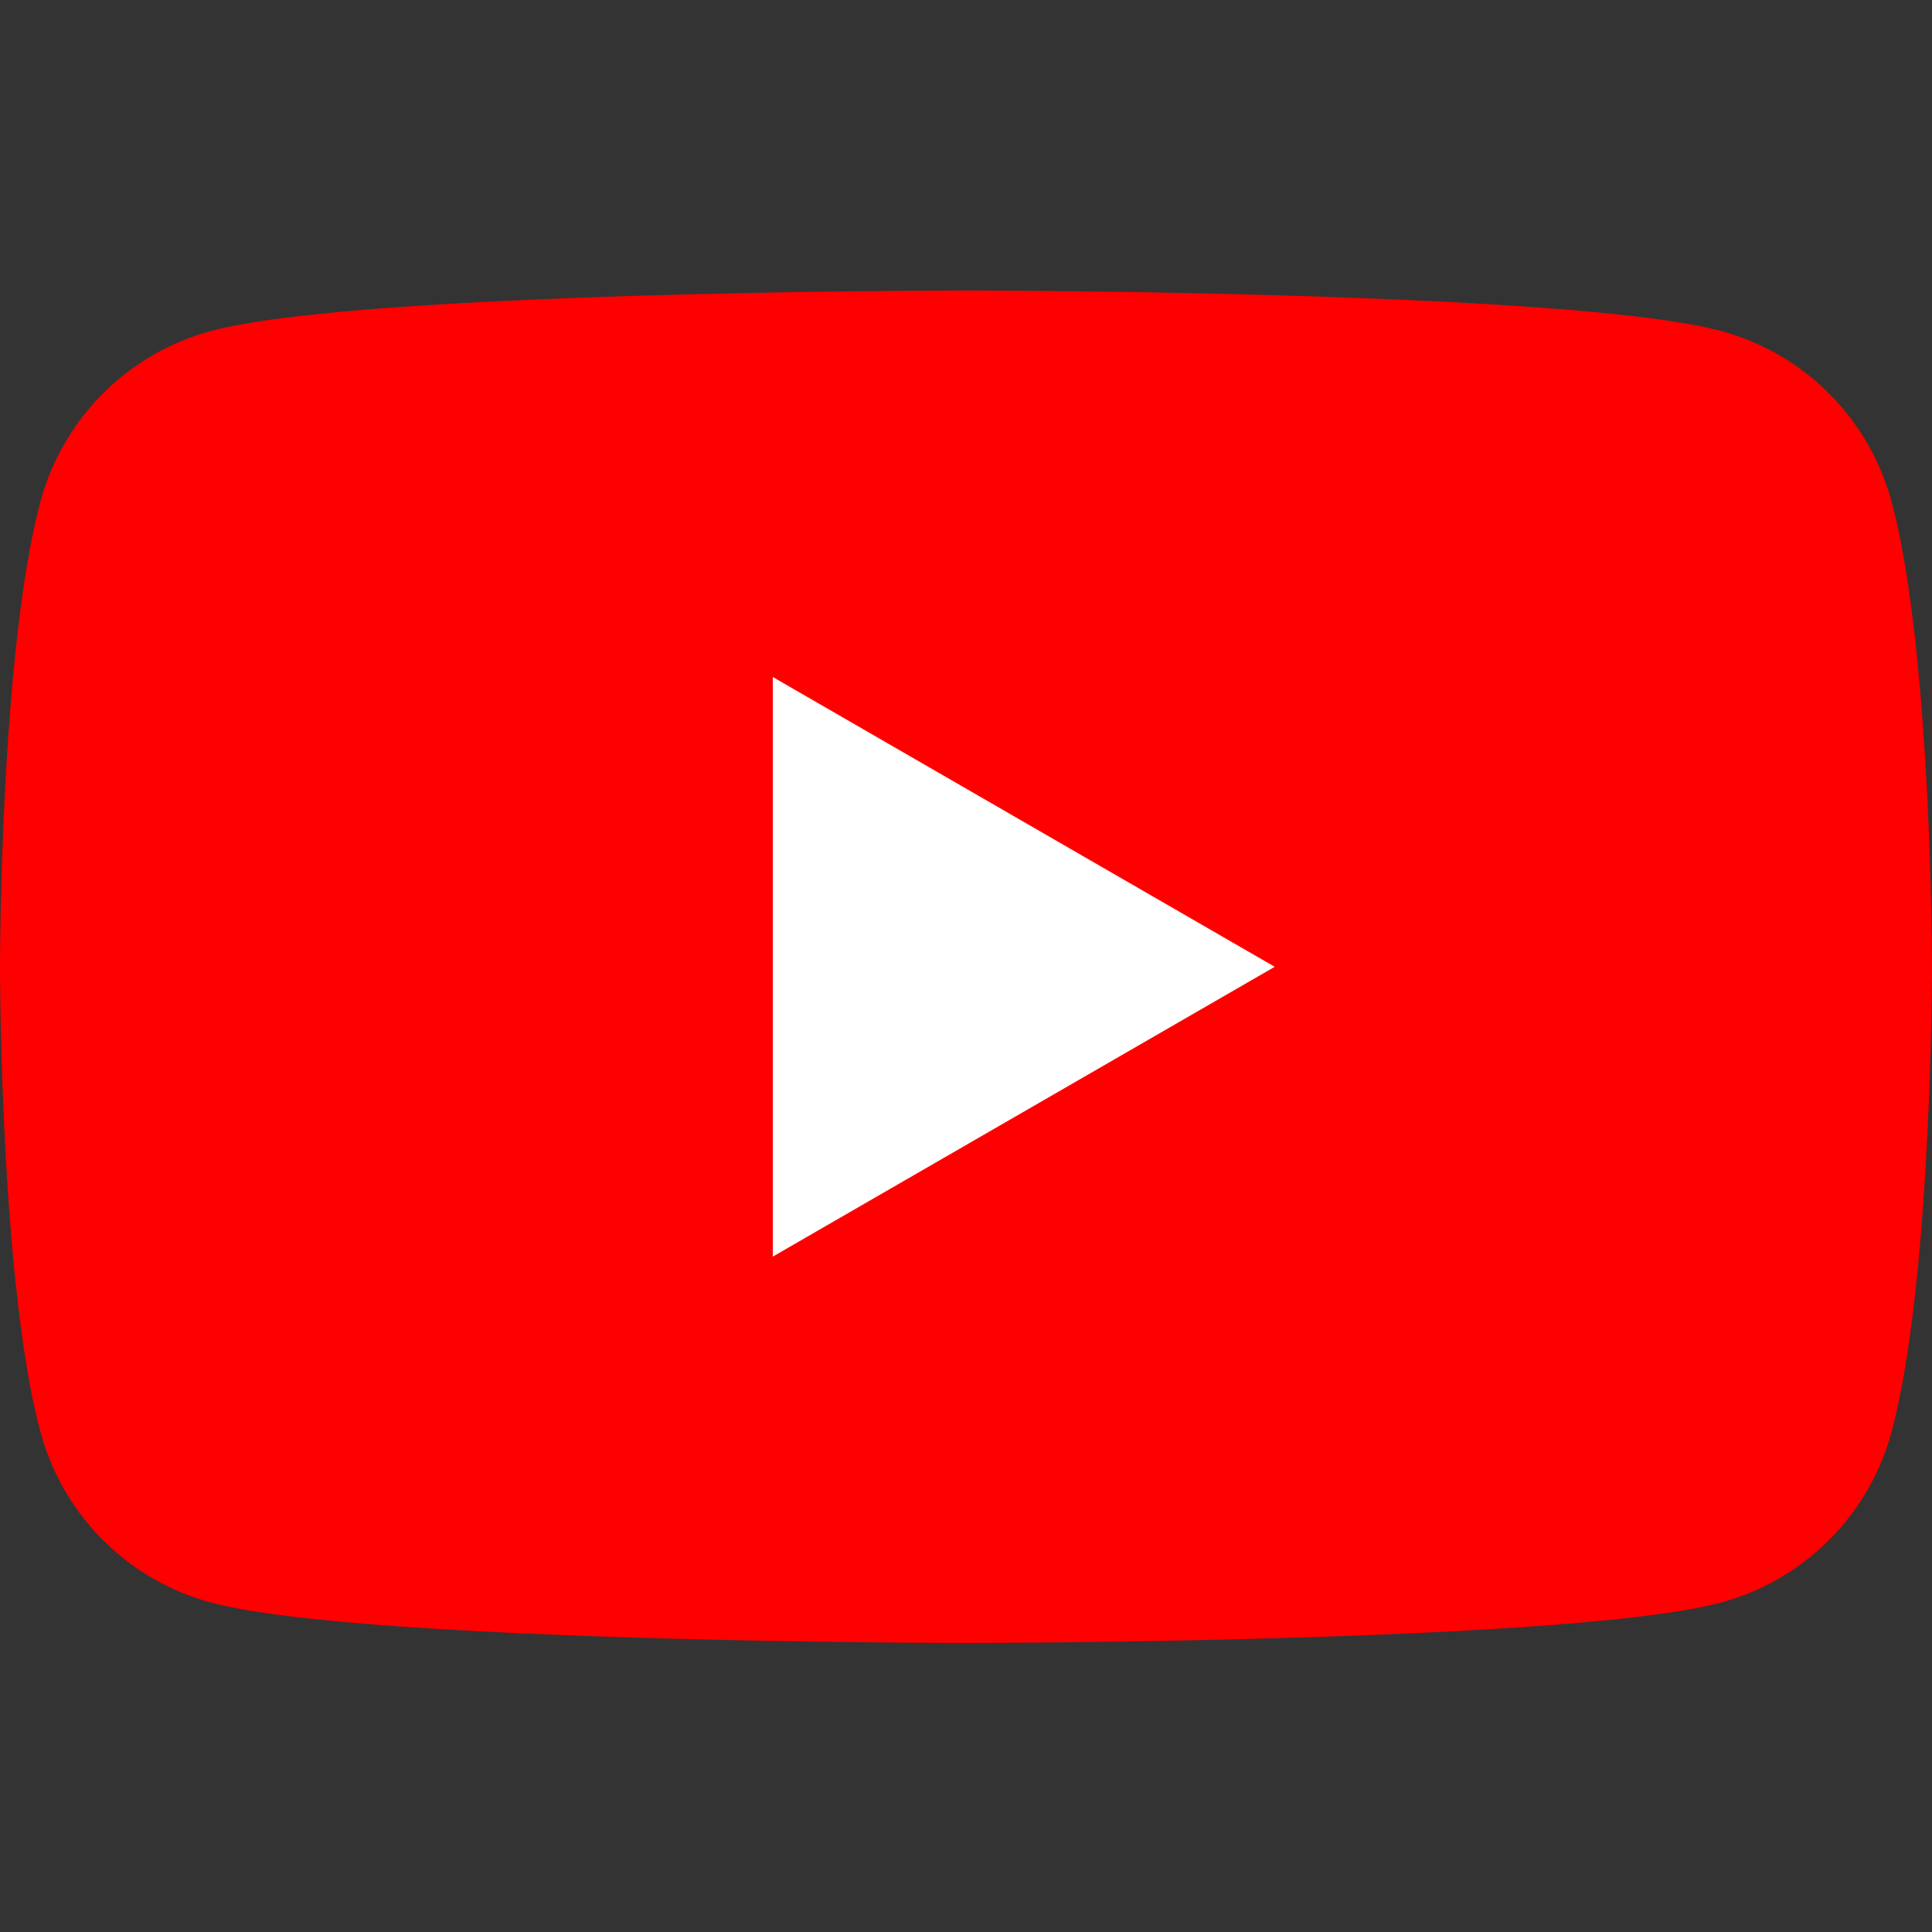
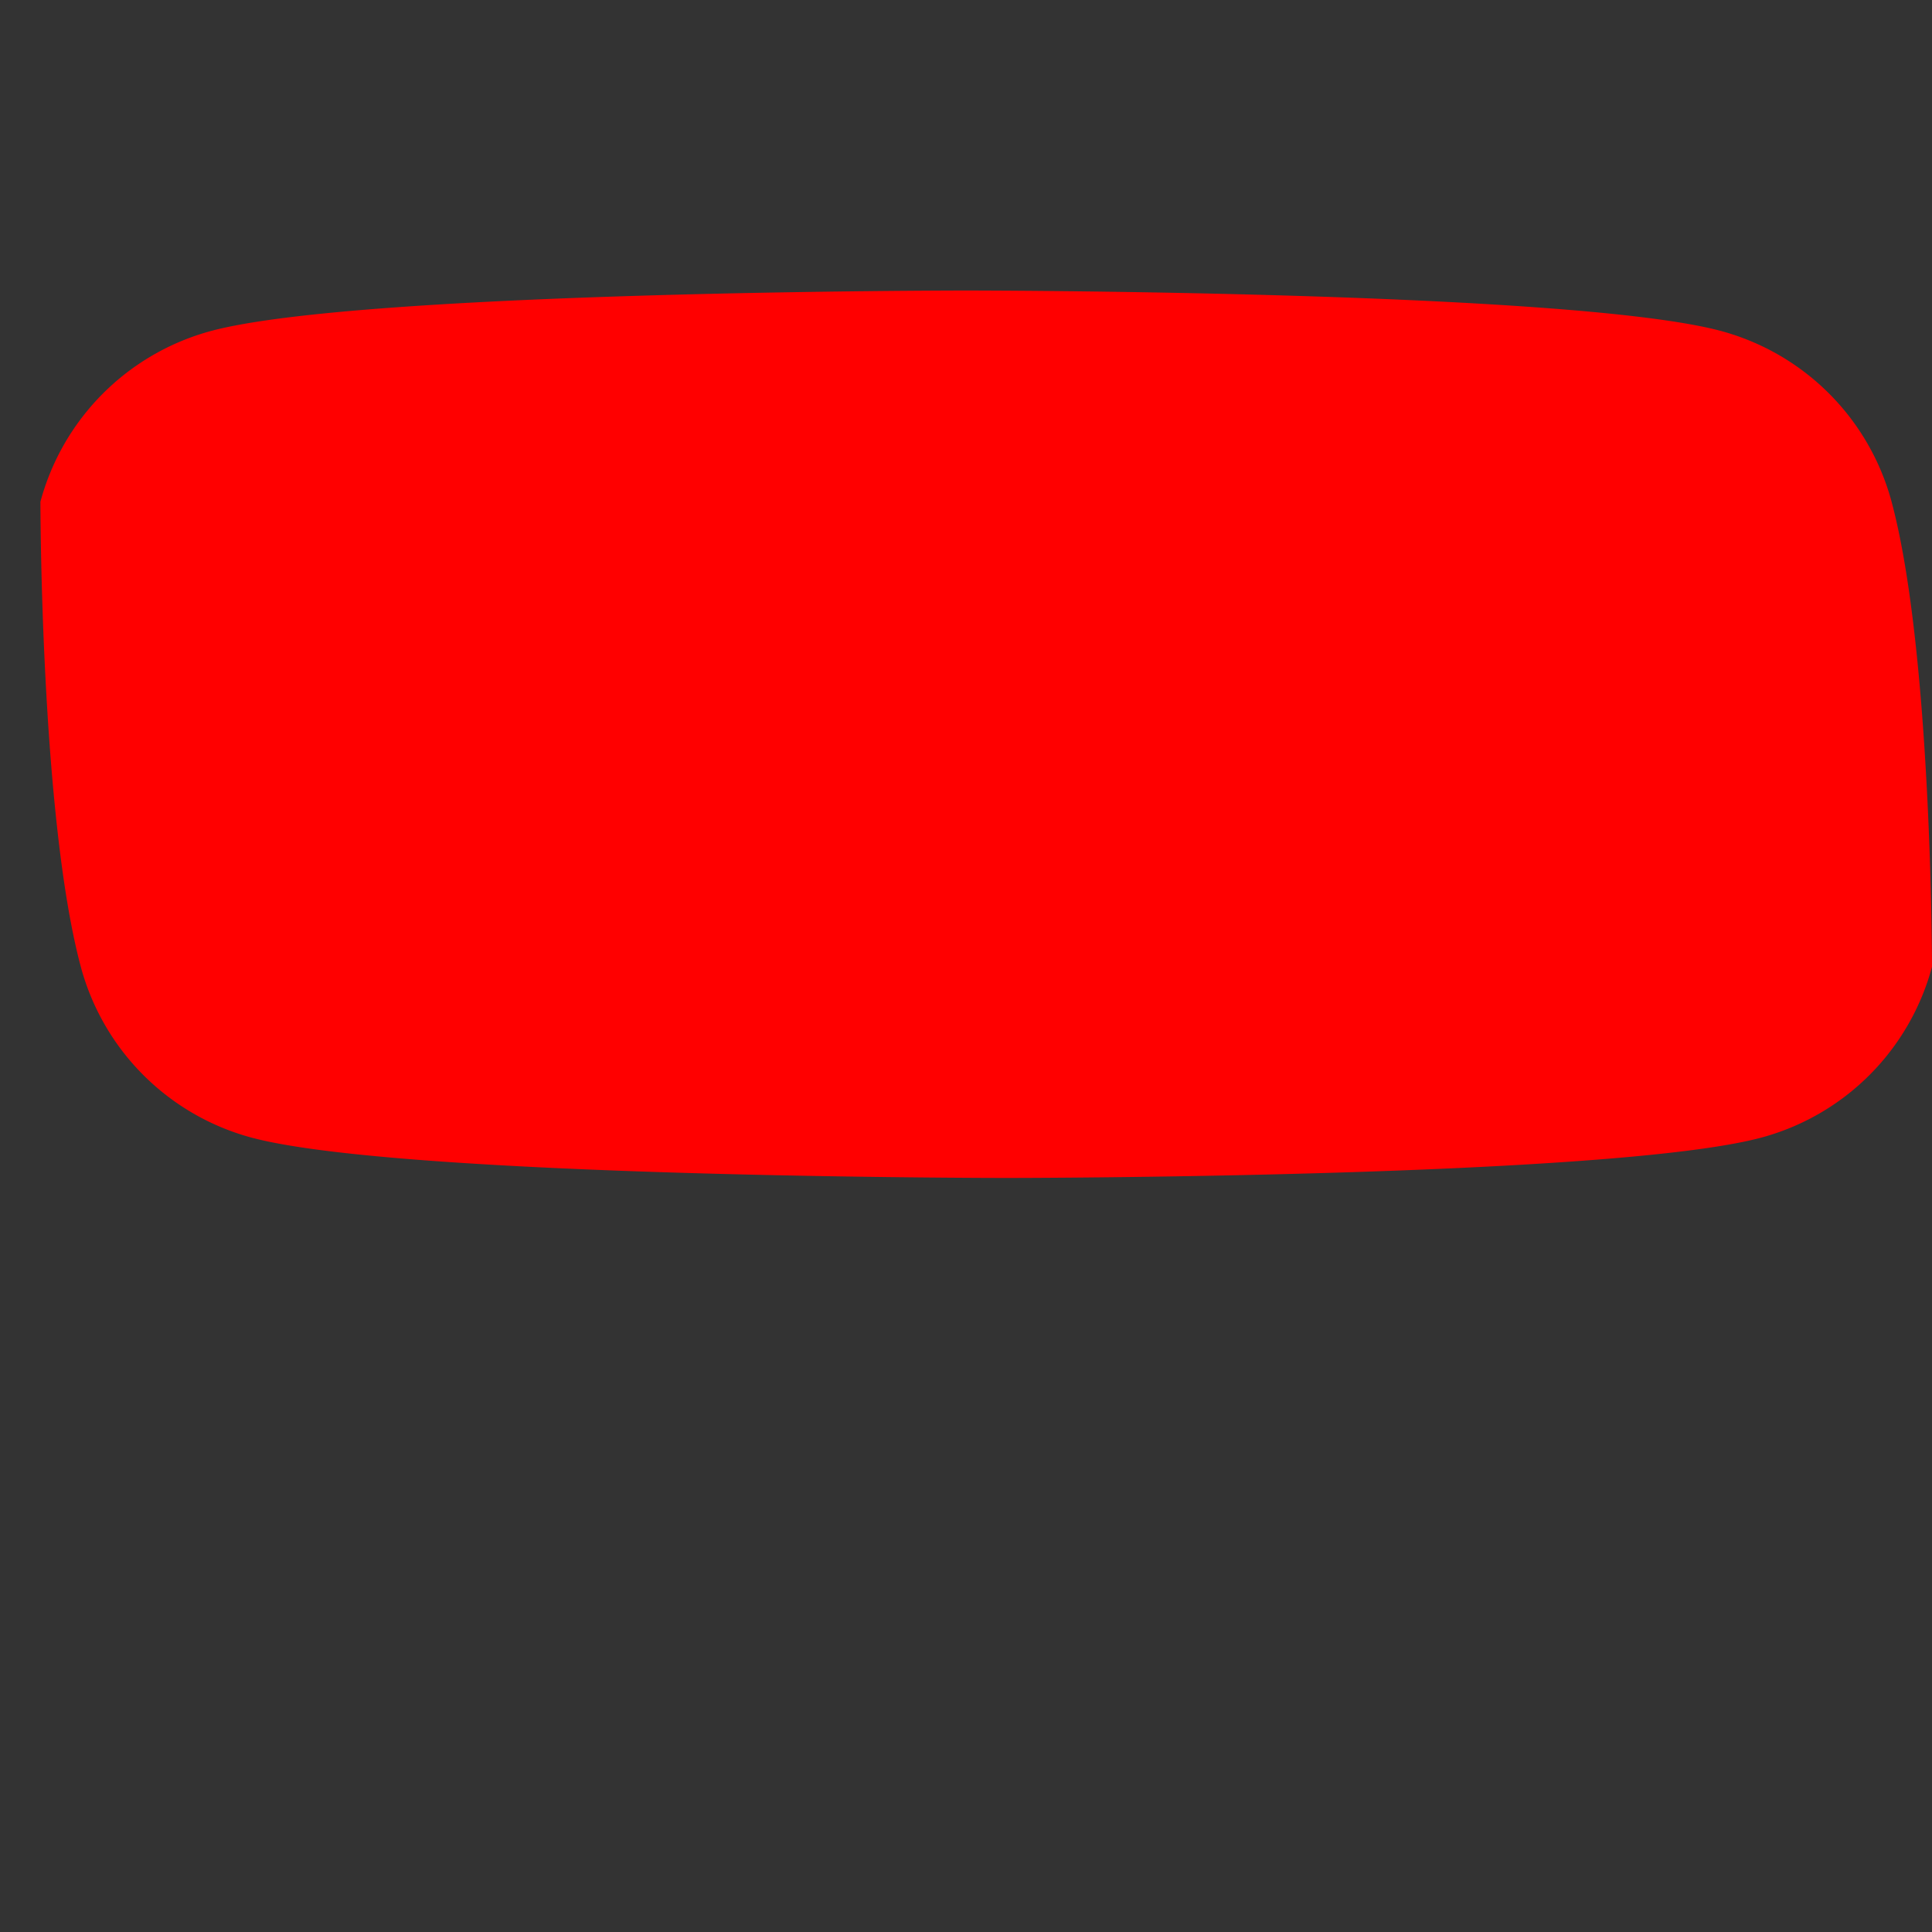
<svg xmlns="http://www.w3.org/2000/svg" viewBox="0 0 24 24" width="24" height="24" fill="none" style="color: rgb(255, 255, 255);">
  <rect x="0" y="0" width="24" height="24" fill="#333333" stroke="none" />
-   <path fill="rgb(255, 0, 0)" fill-rule="evenodd" d="M23.498 6.233a3.006 3.006 0 0 0-2.121-2.122C19.505 3.609 12 3.609 12 3.609s-7.505 0-9.377.502A3.006 3.006 0 0 0 .502 6.233C0 8.104 0 12.009 0 12.009s0 3.905.502 5.777a3.005 3.005 0 0 0 2.121 2.122c1.872.501 9.377.501 9.377.501s7.505 0 9.377-.501a3.005 3.005 0 0 0 2.121-2.122C24 15.914 24 12.009 24 12.009s0-3.905-.502-5.776Z" clip-rule="evenodd" />
-   <path fill="rgb(255, 255, 255)" fill-rule="evenodd" d="m9.6 15.61 6.235-3.6L9.6 8.41v7.2Z" clip-rule="evenodd" />
+   <path fill="rgb(255, 0, 0)" fill-rule="evenodd" d="M23.498 6.233a3.006 3.006 0 0 0-2.121-2.122C19.505 3.609 12 3.609 12 3.609s-7.505 0-9.377.502A3.006 3.006 0 0 0 .502 6.233s0 3.905.502 5.777a3.005 3.005 0 0 0 2.121 2.122c1.872.501 9.377.501 9.377.501s7.505 0 9.377-.501a3.005 3.005 0 0 0 2.121-2.122C24 15.914 24 12.009 24 12.009s0-3.905-.502-5.776Z" clip-rule="evenodd" />
</svg>